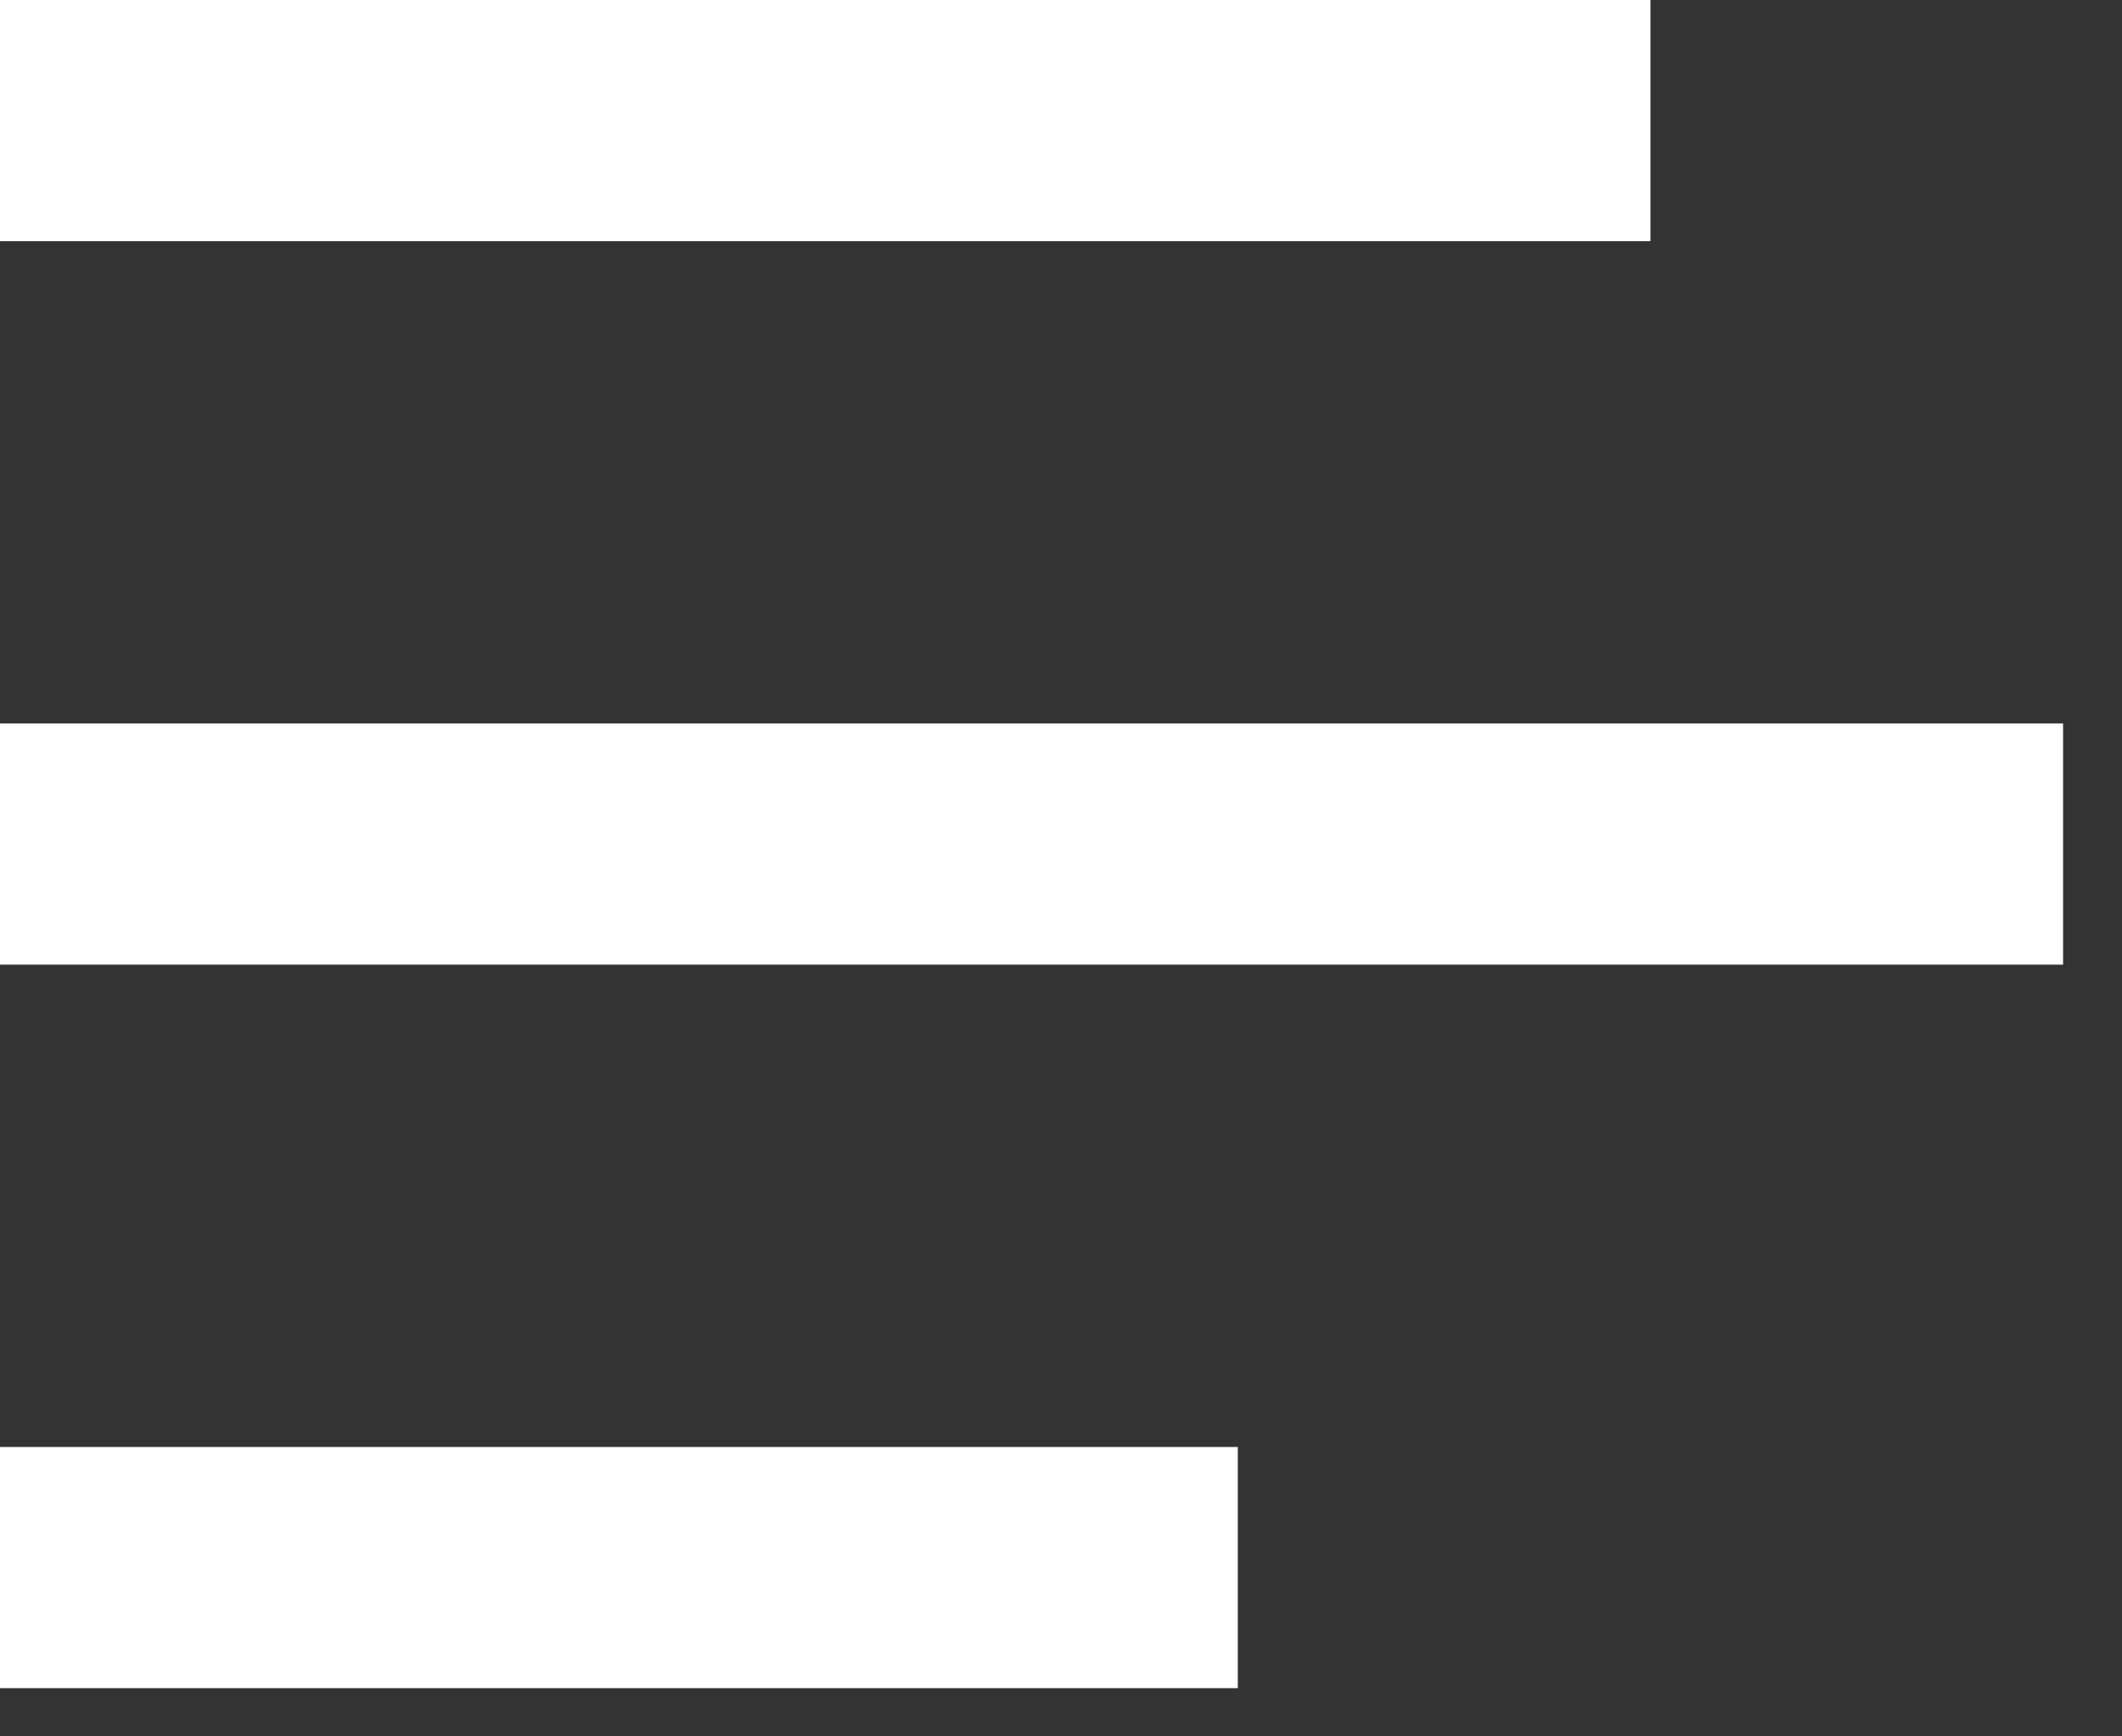
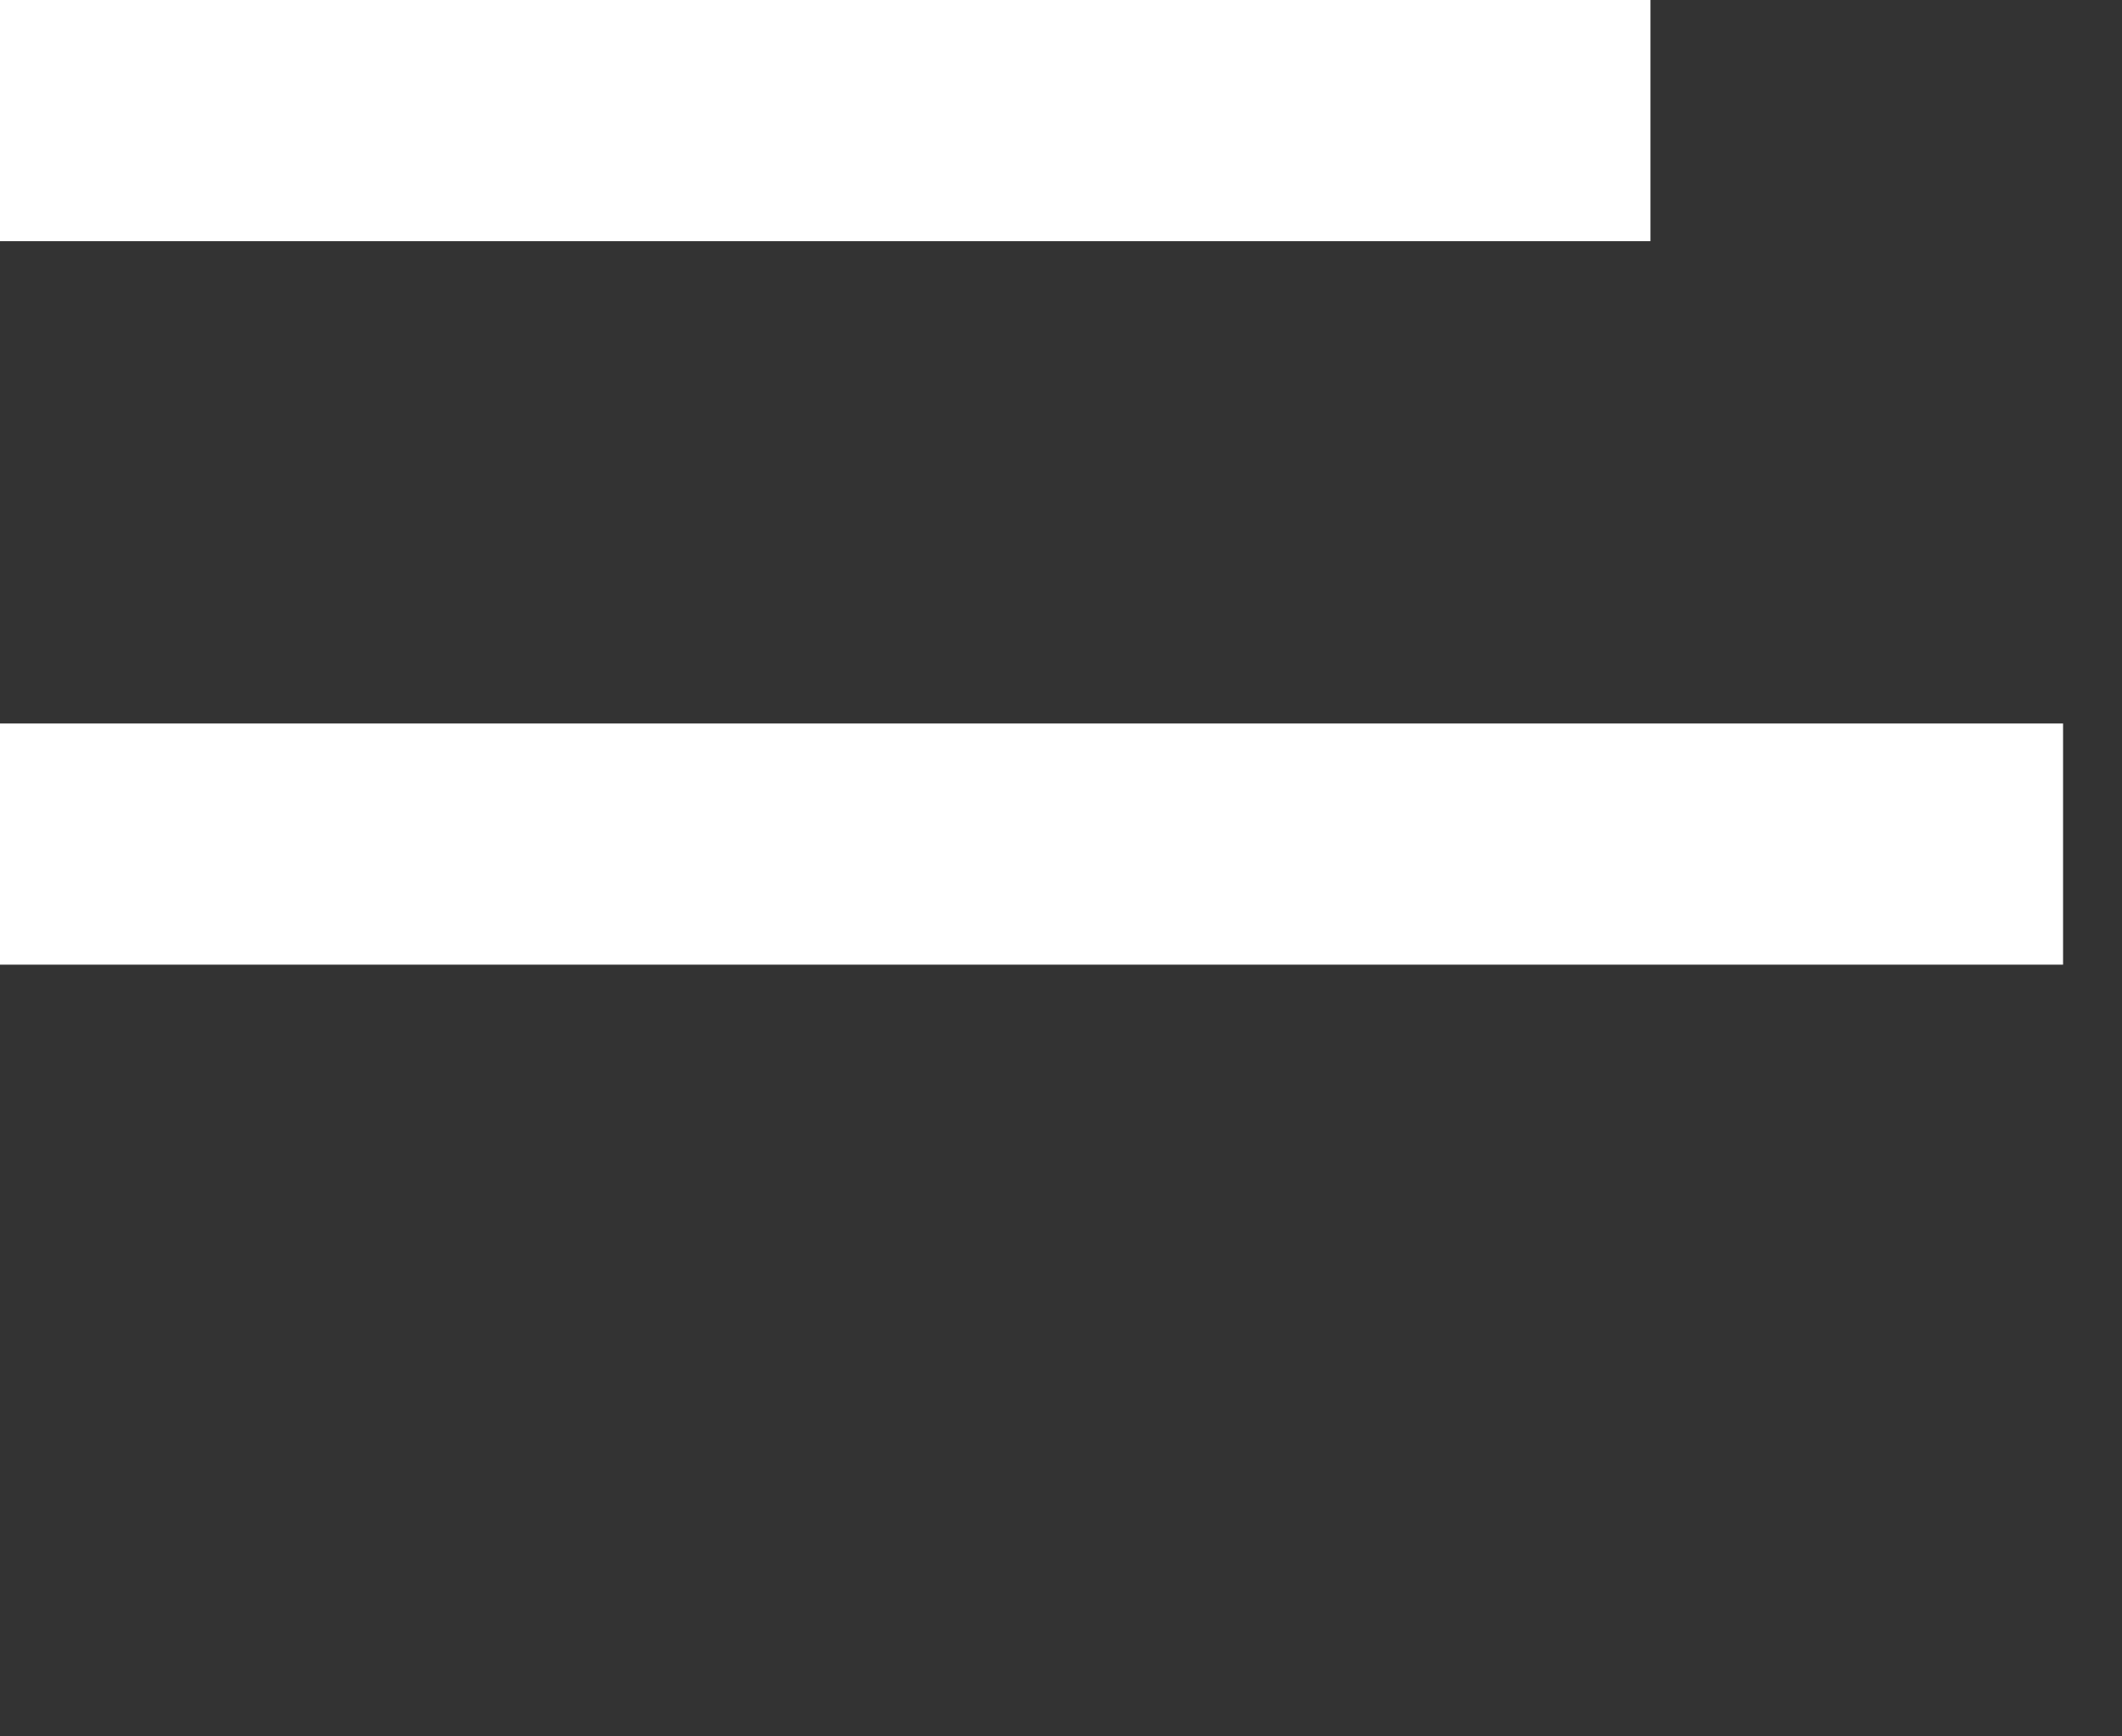
<svg xmlns="http://www.w3.org/2000/svg" width="22" height="18" viewBox="0 0 22 18" fill="none">
  <rect x="0" y="0" width="22" height="18" fill="#333333" stroke="none" />
  <path d="M21.389 7.5H0V10H21.389V7.5Z" fill="white" />
  <path d="M17.111 0H0V2.5H17.111V0Z" fill="white" />
-   <path d="M12.833 15H0V17.5H12.833V15Z" fill="white" />
</svg>